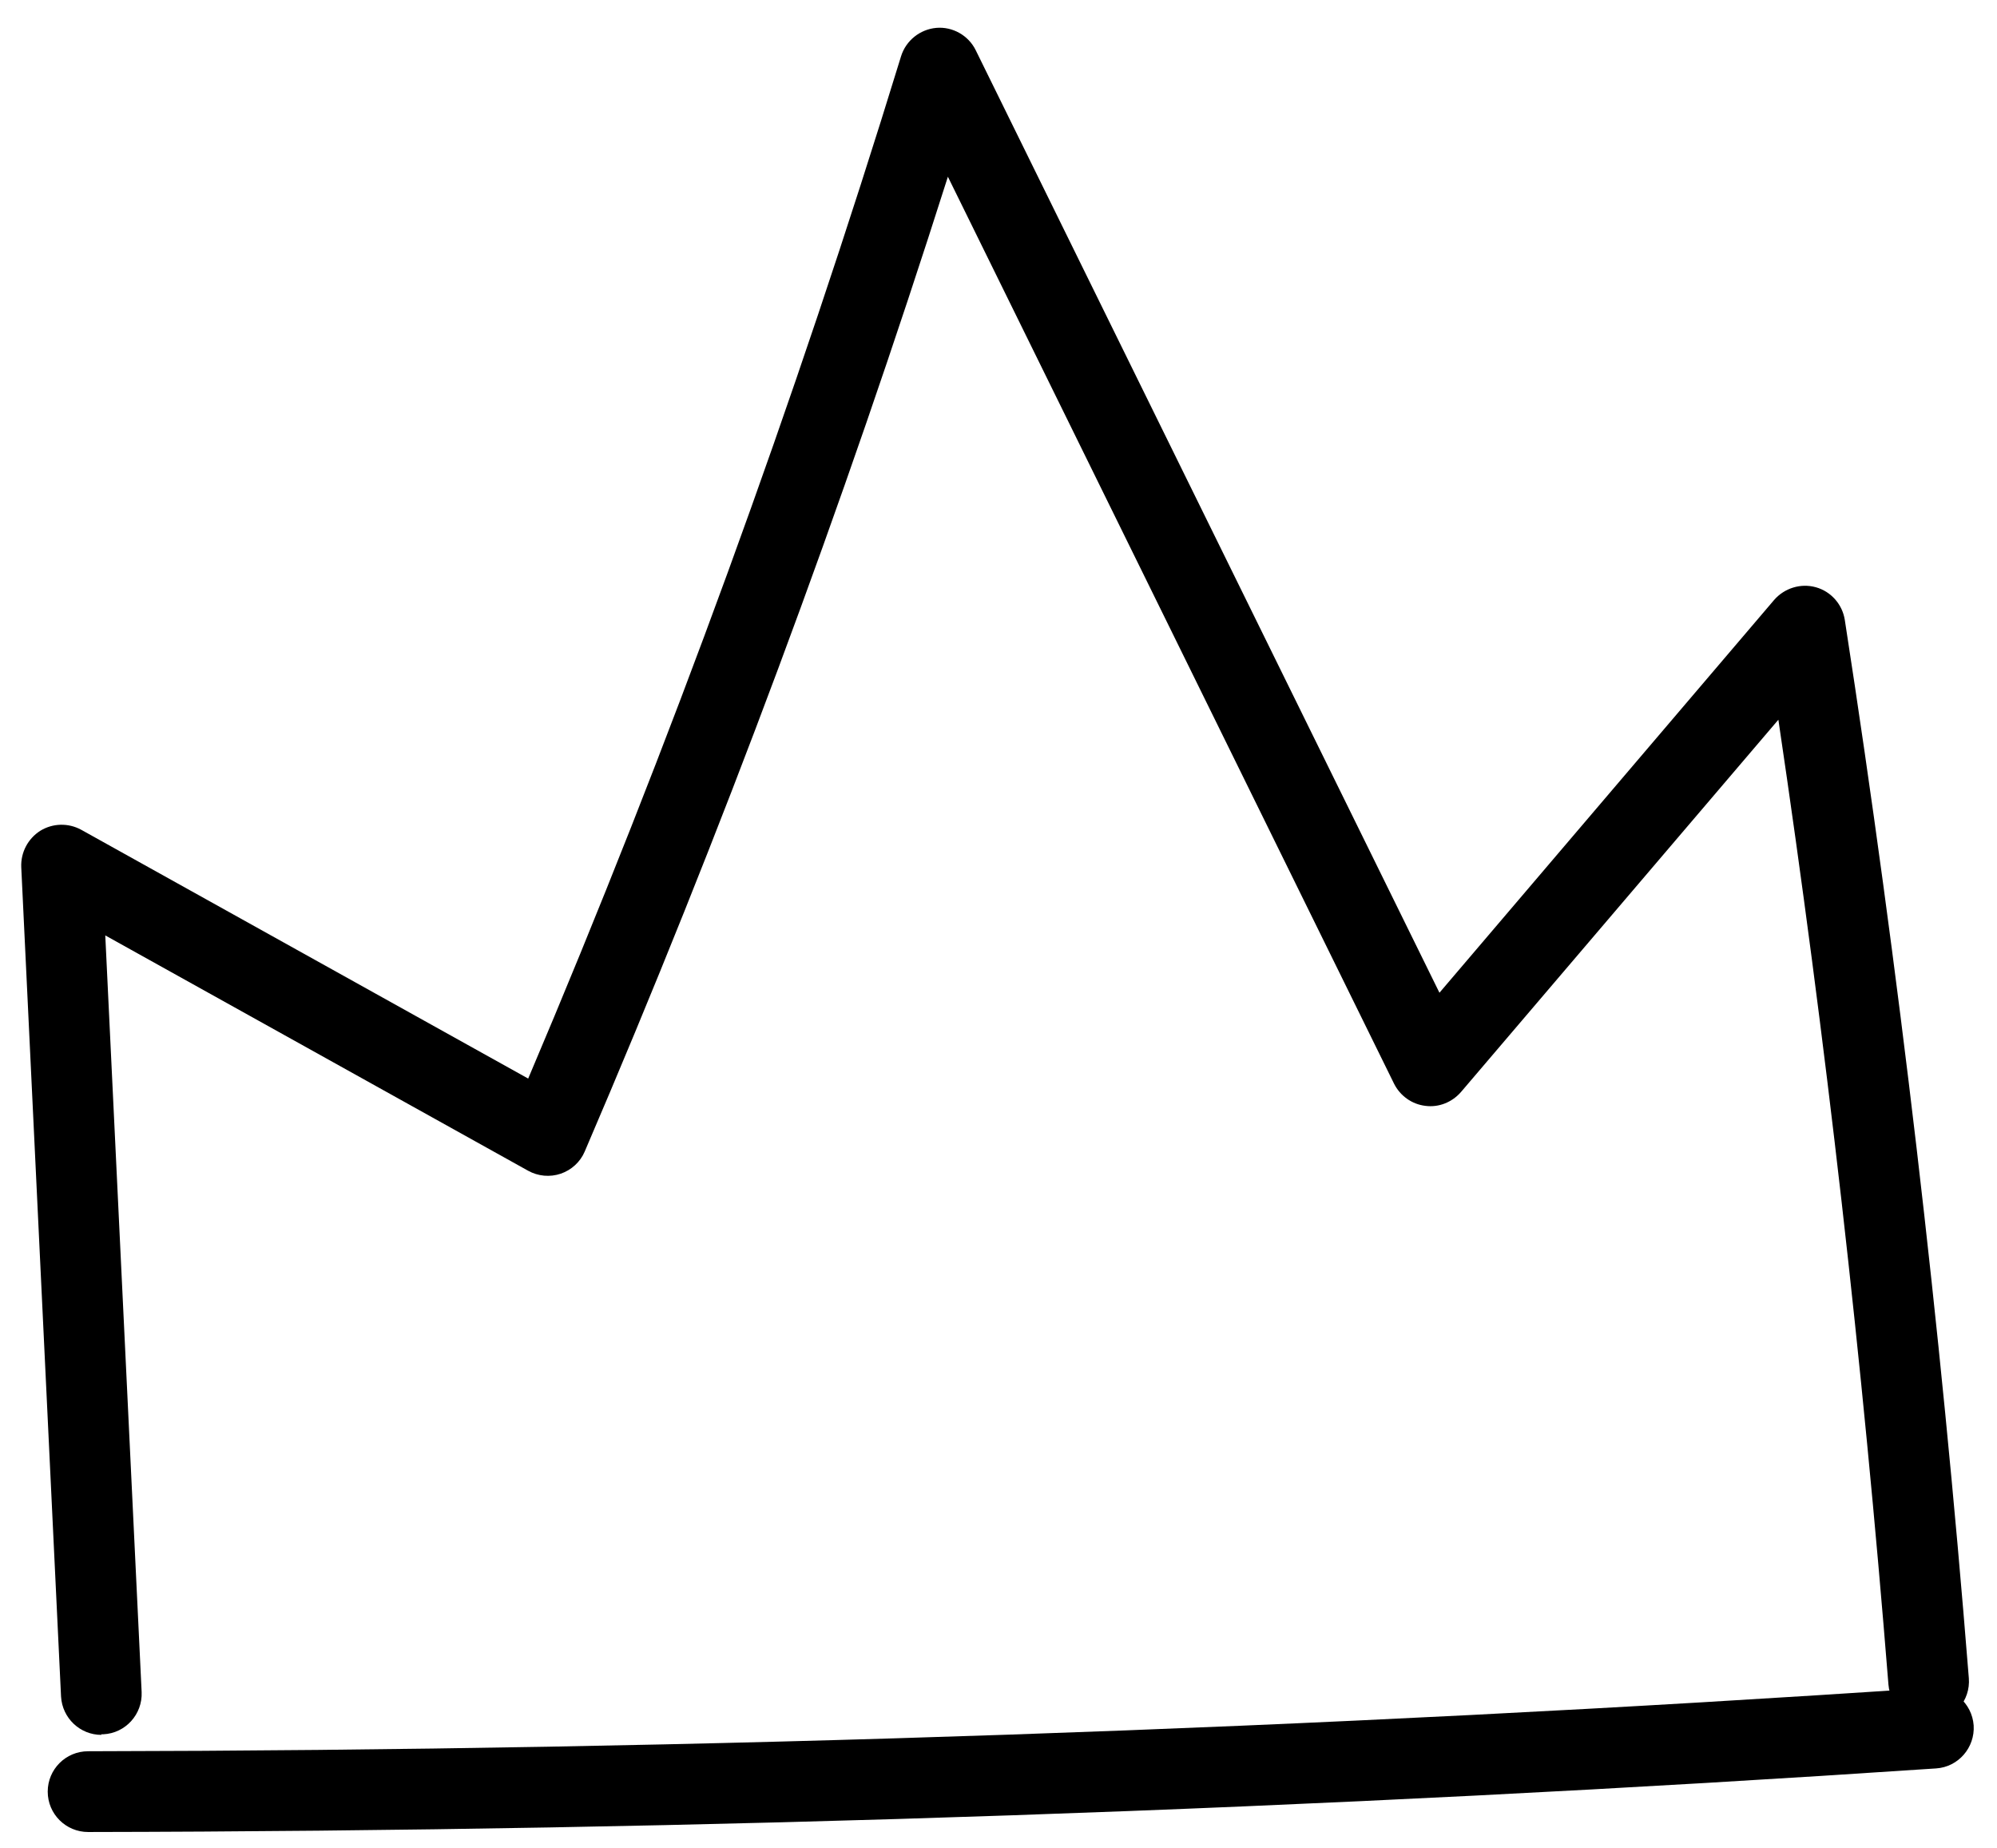
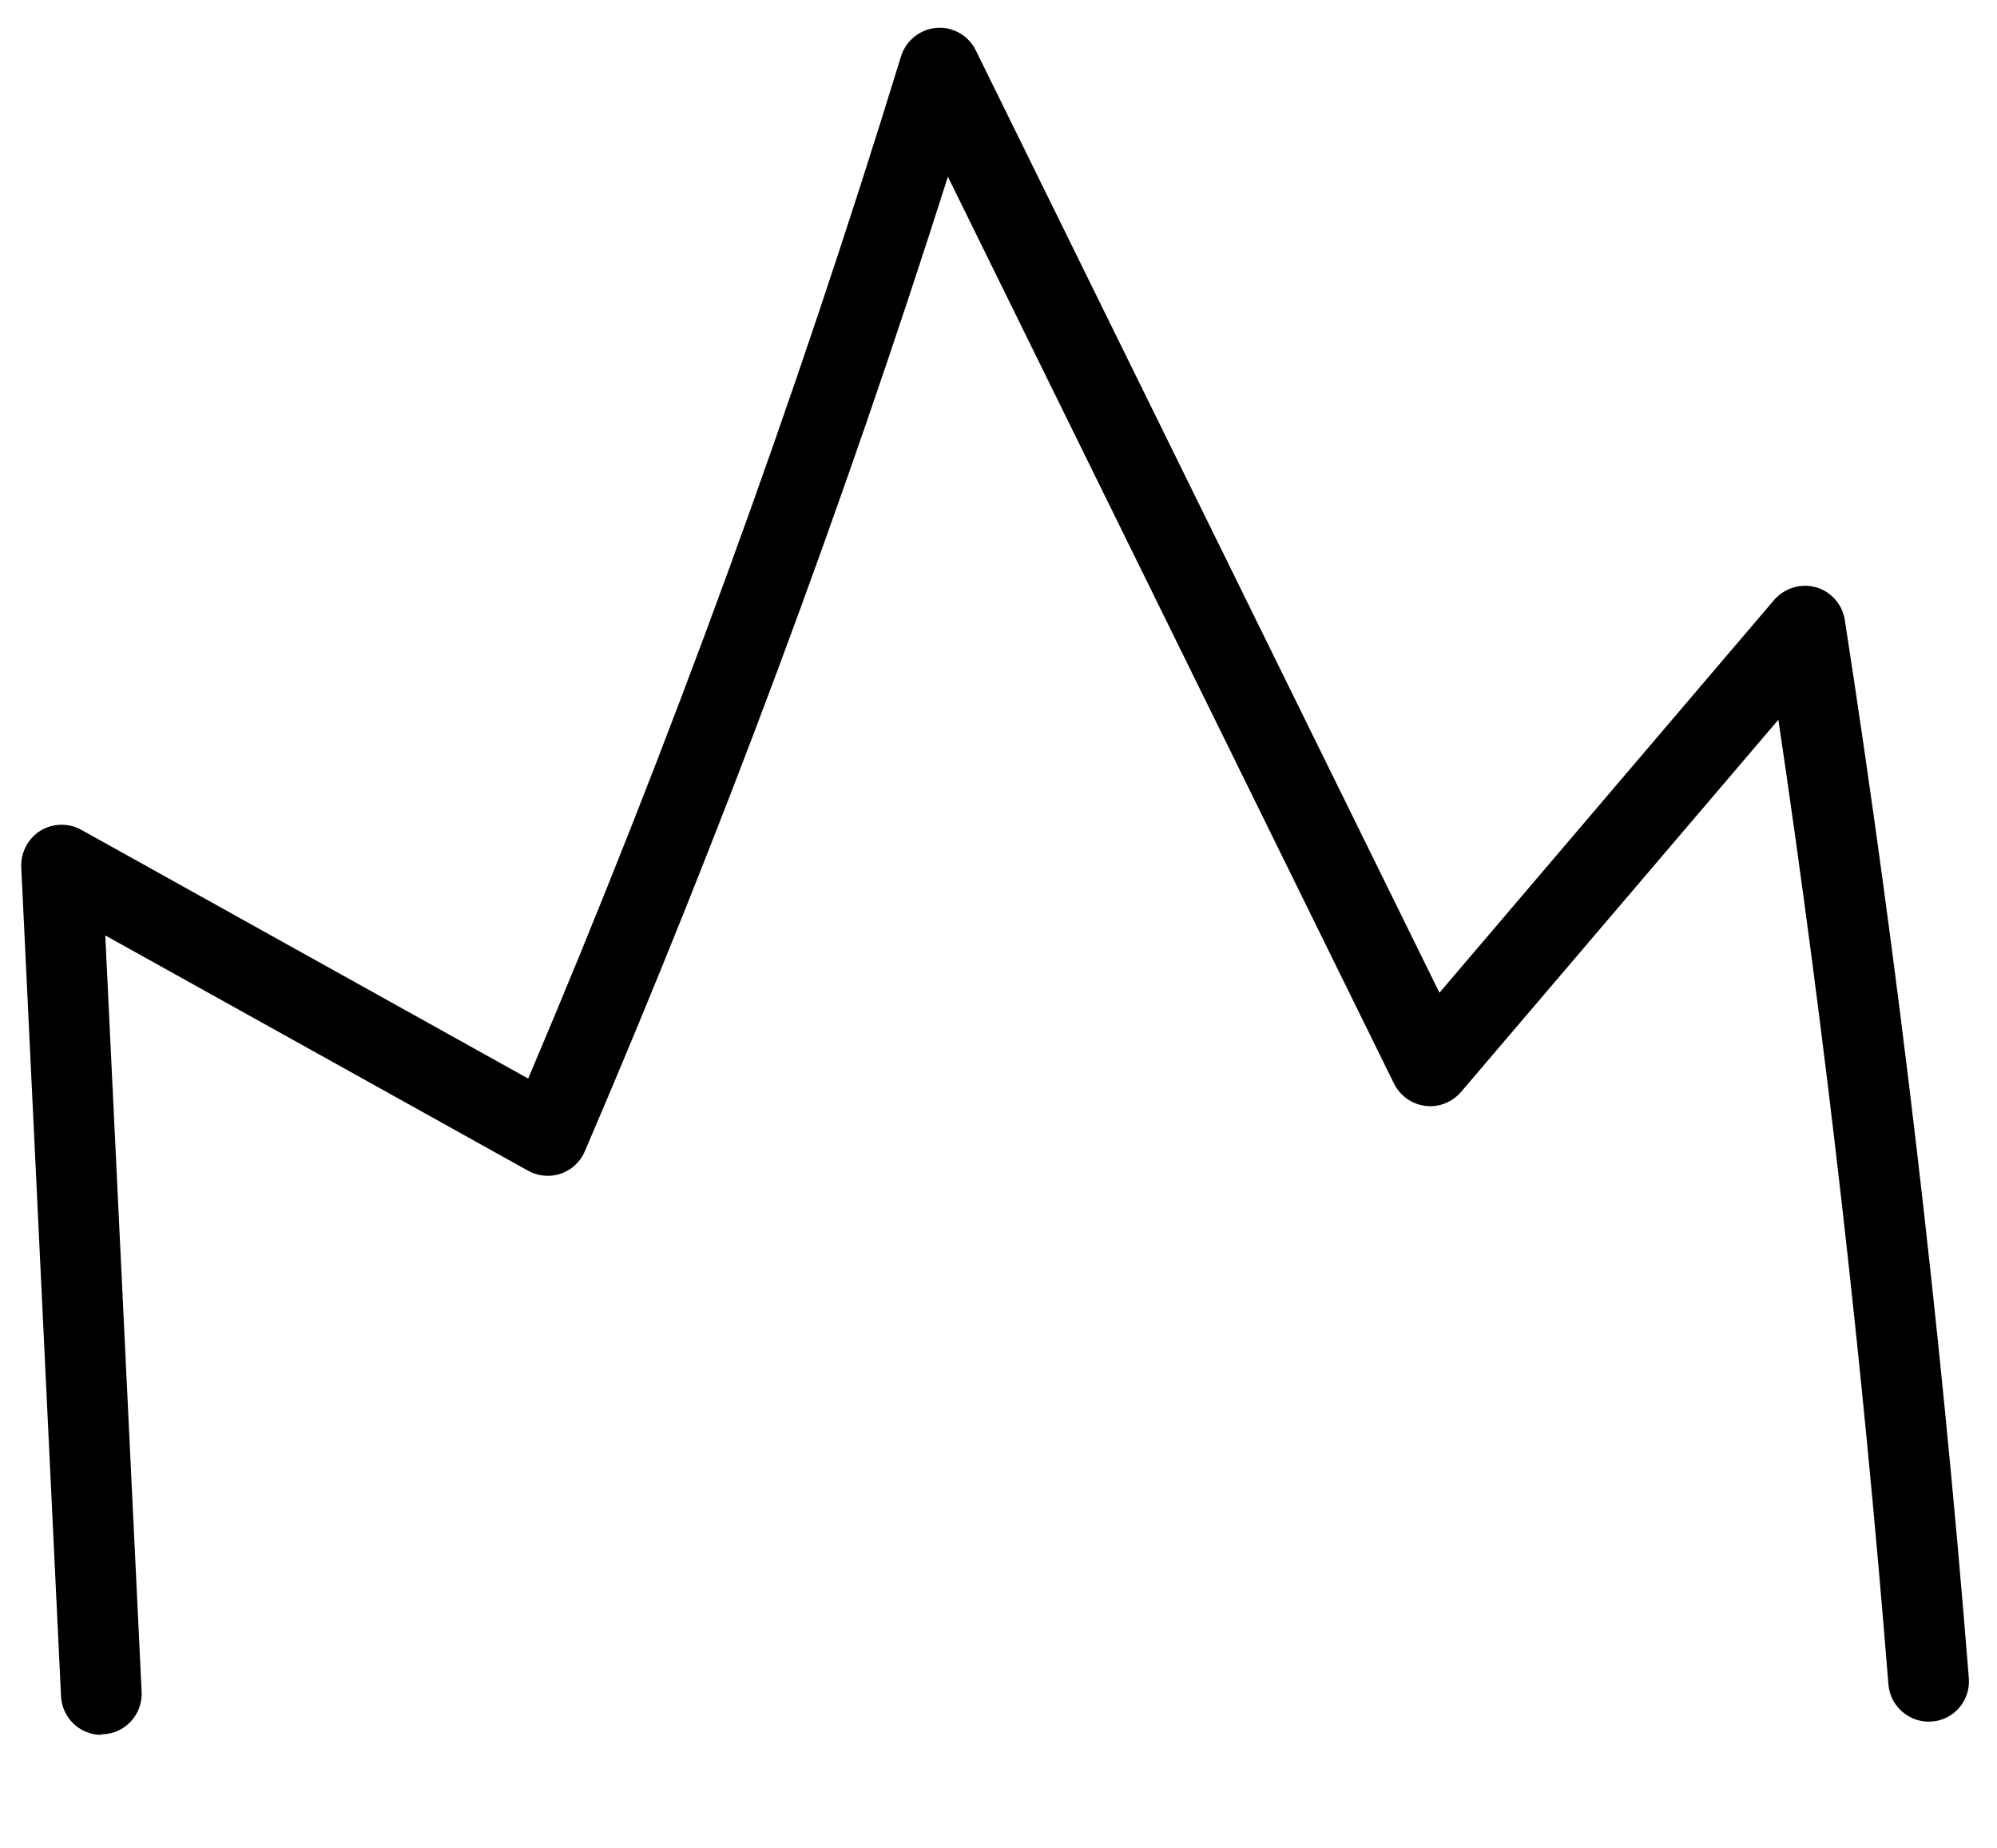
<svg xmlns="http://www.w3.org/2000/svg" width="67" height="62" viewBox="0 0 67 62" fill="none">
  <path d="M3.403 58.194C2.685 58.194 2.089 57.632 2.048 56.907L0.713 29.087C0.693 28.593 0.937 28.132 1.35 27.868C1.77 27.61 2.292 27.597 2.726 27.834L17.721 36.179C22.464 25.009 26.672 13.48 30.23 1.89C30.392 1.362 30.866 0.983 31.415 0.935C31.957 0.888 32.493 1.186 32.737 1.687L48.294 33.3L59.522 20.125C59.868 19.726 60.417 19.556 60.925 19.699C61.433 19.841 61.813 20.274 61.894 20.796C63.71 32.528 65.113 44.47 66.055 56.291C66.115 57.036 65.56 57.693 64.814 57.747C64.076 57.801 63.419 57.252 63.358 56.507C62.497 45.737 61.257 34.858 59.665 24.142L49.02 36.626C48.721 36.972 48.274 37.155 47.82 37.094C47.366 37.04 46.973 36.755 46.77 36.349L31.802 5.928C28.285 16.996 24.192 27.976 19.618 38.625C19.469 38.977 19.171 39.248 18.812 39.37C18.453 39.492 18.053 39.458 17.714 39.268L3.532 31.377L4.752 56.758C4.785 57.503 4.21 58.14 3.464 58.174C3.444 58.174 3.417 58.174 3.396 58.174L3.403 58.194Z" fill="black" />
-   <path d="M2.956 61.452C2.211 61.452 1.601 60.849 1.601 60.097C1.601 59.352 2.204 58.743 2.956 58.743C23.487 58.709 44.283 57.998 64.774 56.616C65.519 56.568 66.163 57.13 66.217 57.876C66.264 58.621 65.702 59.271 64.957 59.319C44.412 60.7 23.548 61.418 2.963 61.452H2.956Z" fill="black" />
</svg>